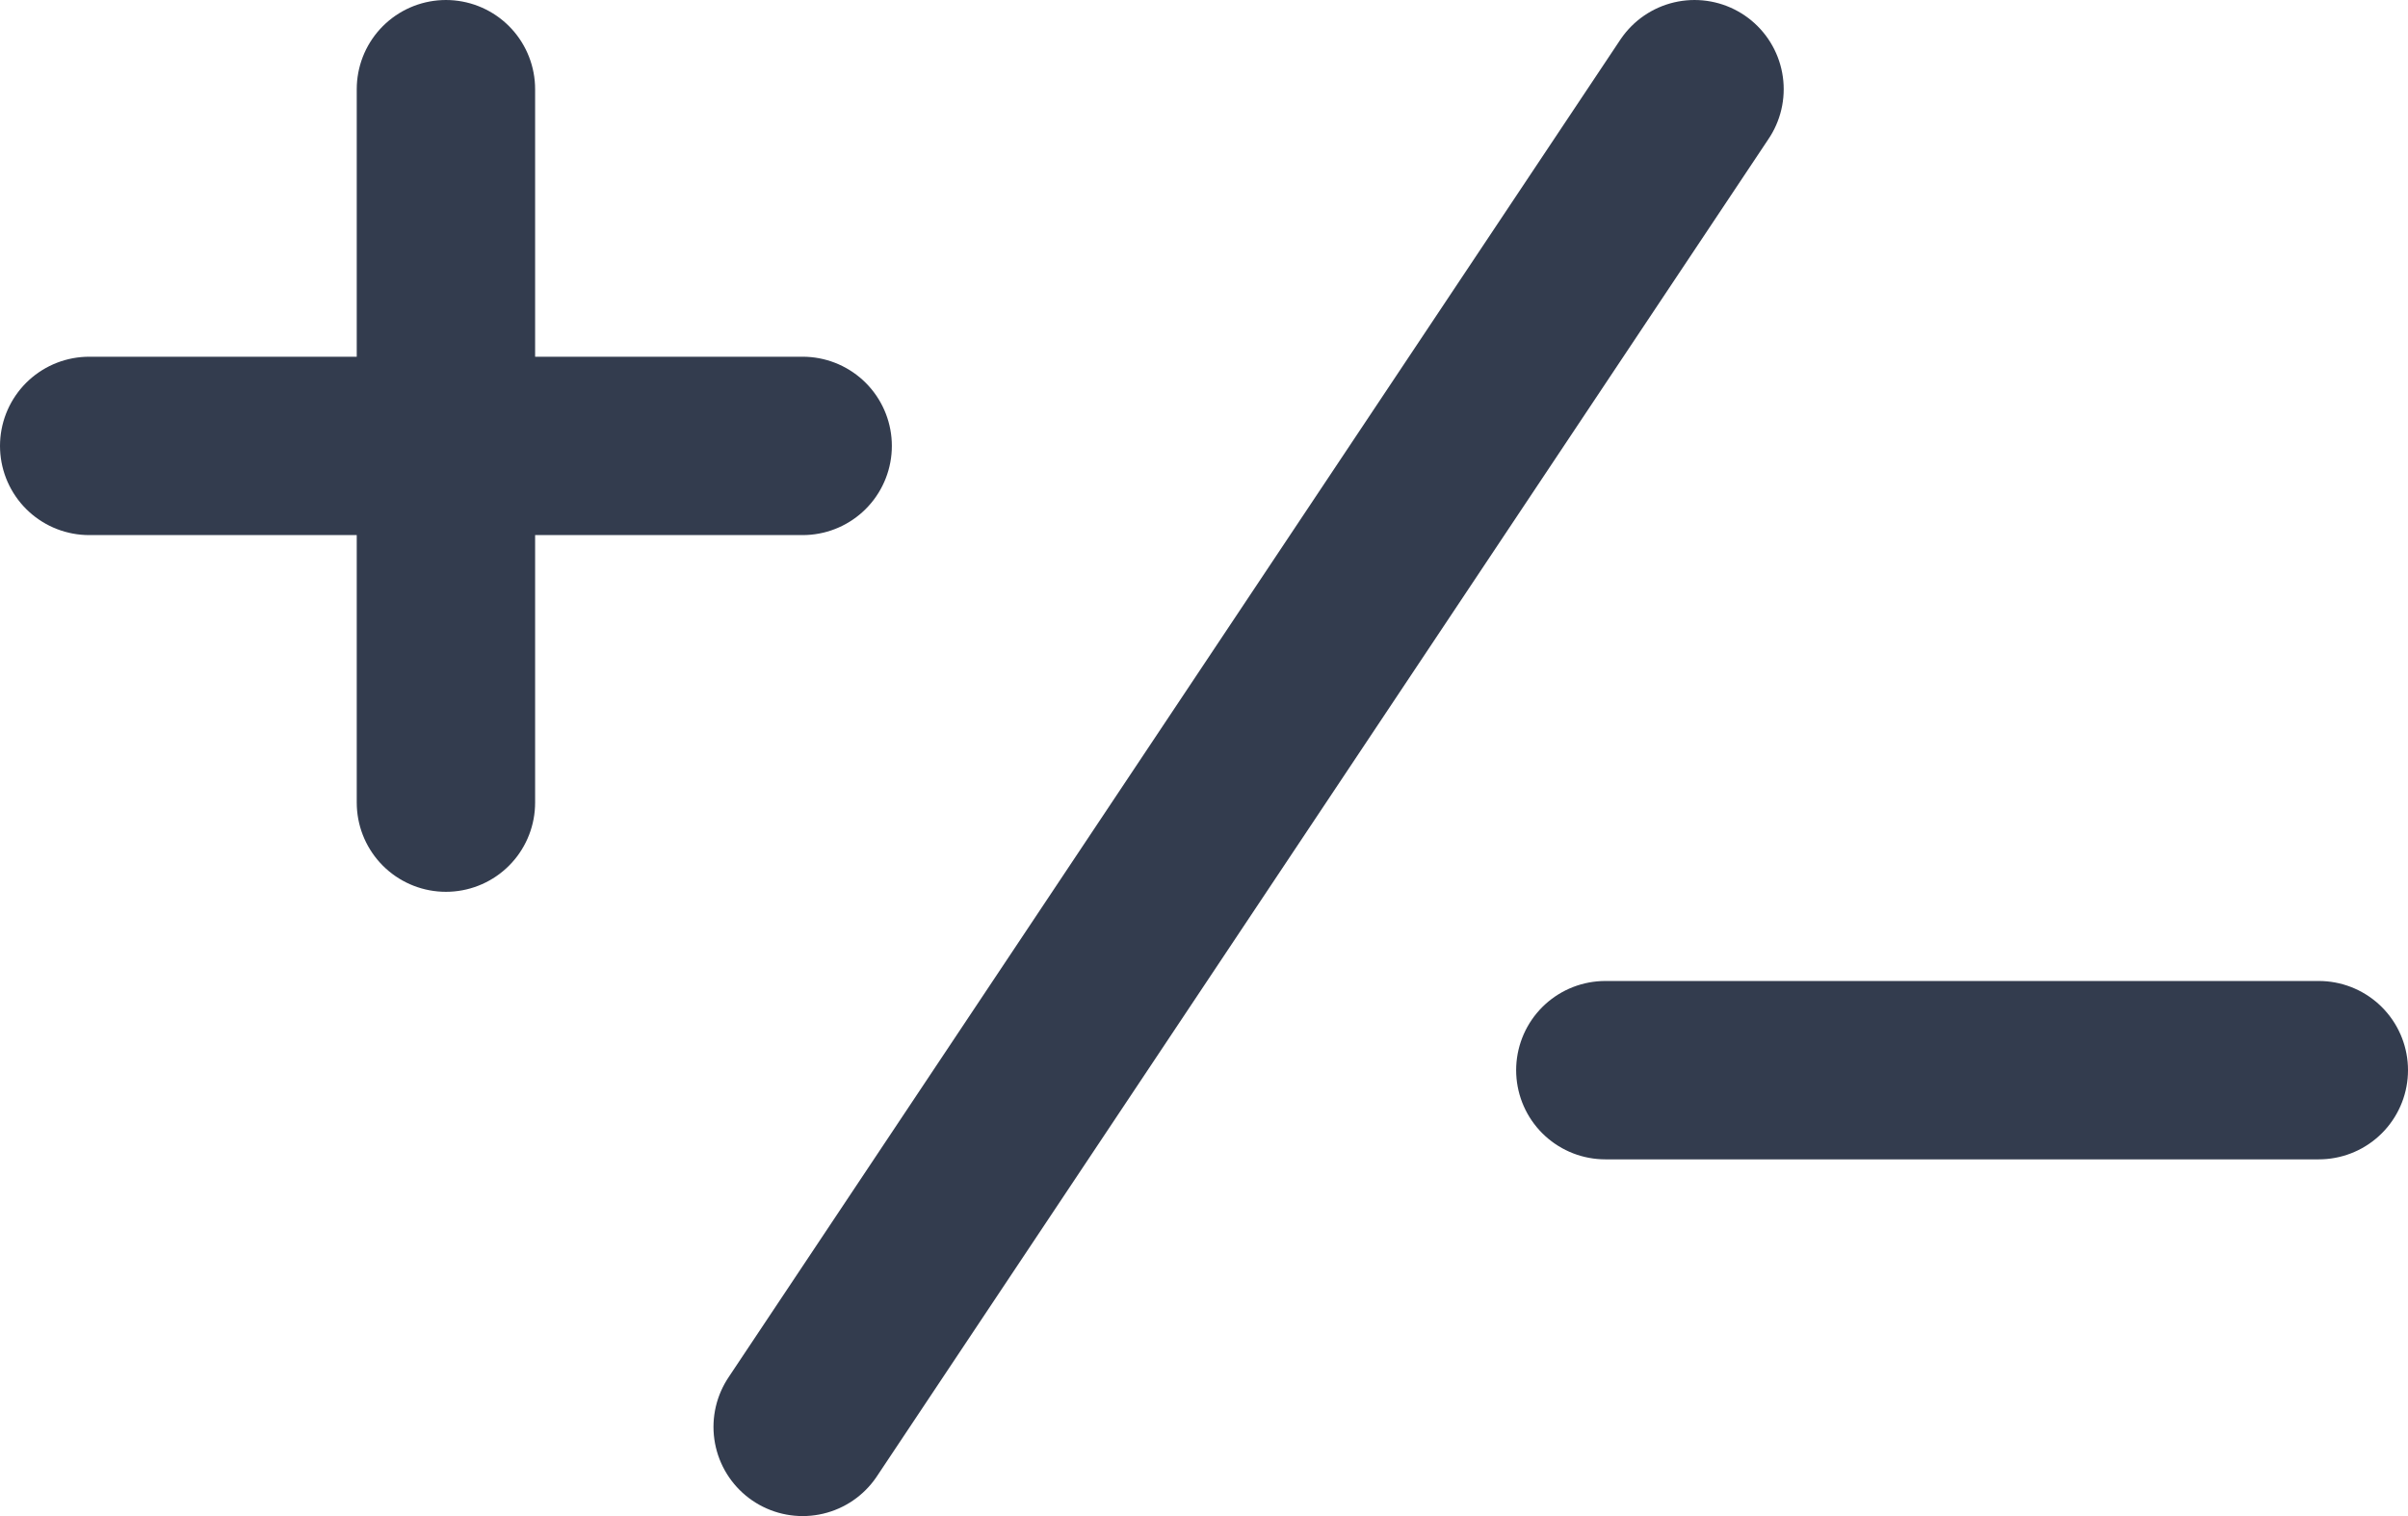
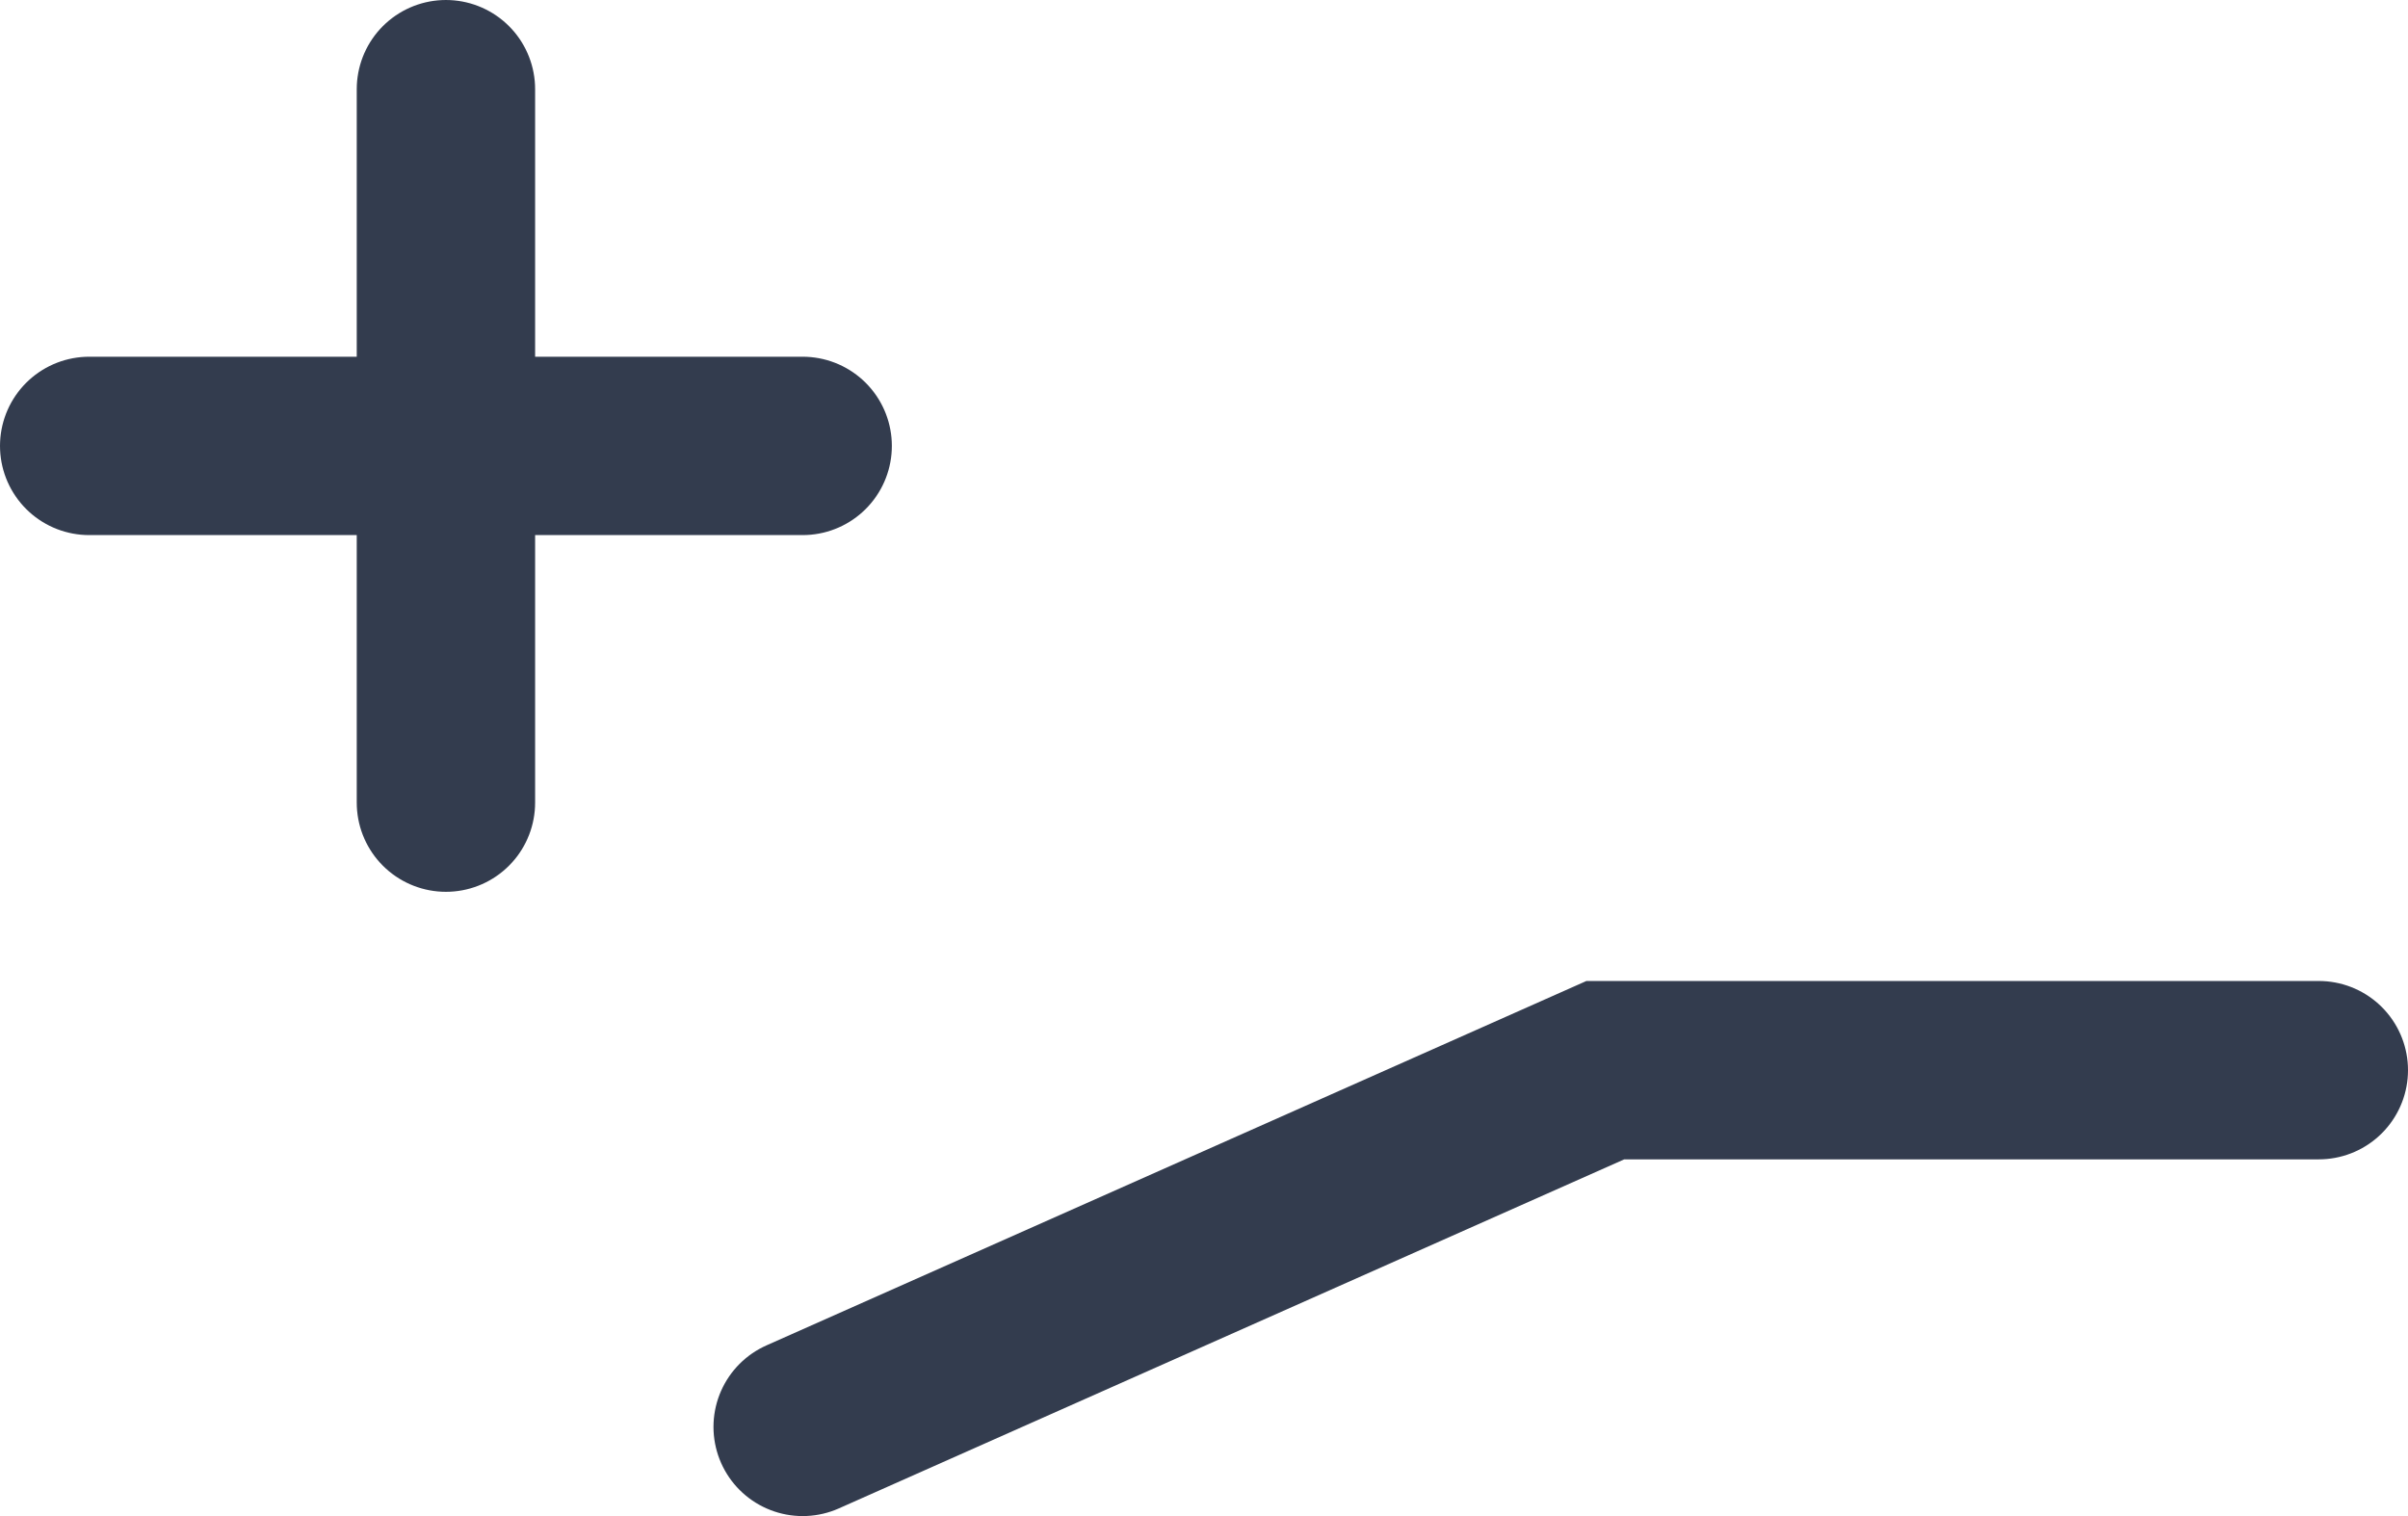
<svg xmlns="http://www.w3.org/2000/svg" width="27" height="17" viewBox="0 0 27 17">
  <g fill="none" fill-rule="evenodd" stroke="#333C4E" stroke-linecap="round" stroke-width="2">
-     <path d="M5 1v8M9 5H1M26 12h-8M19 1L9 16" />
+     <path d="M5 1v8M9 5H1M26 12h-8L9 16" />
  </g>
</svg>